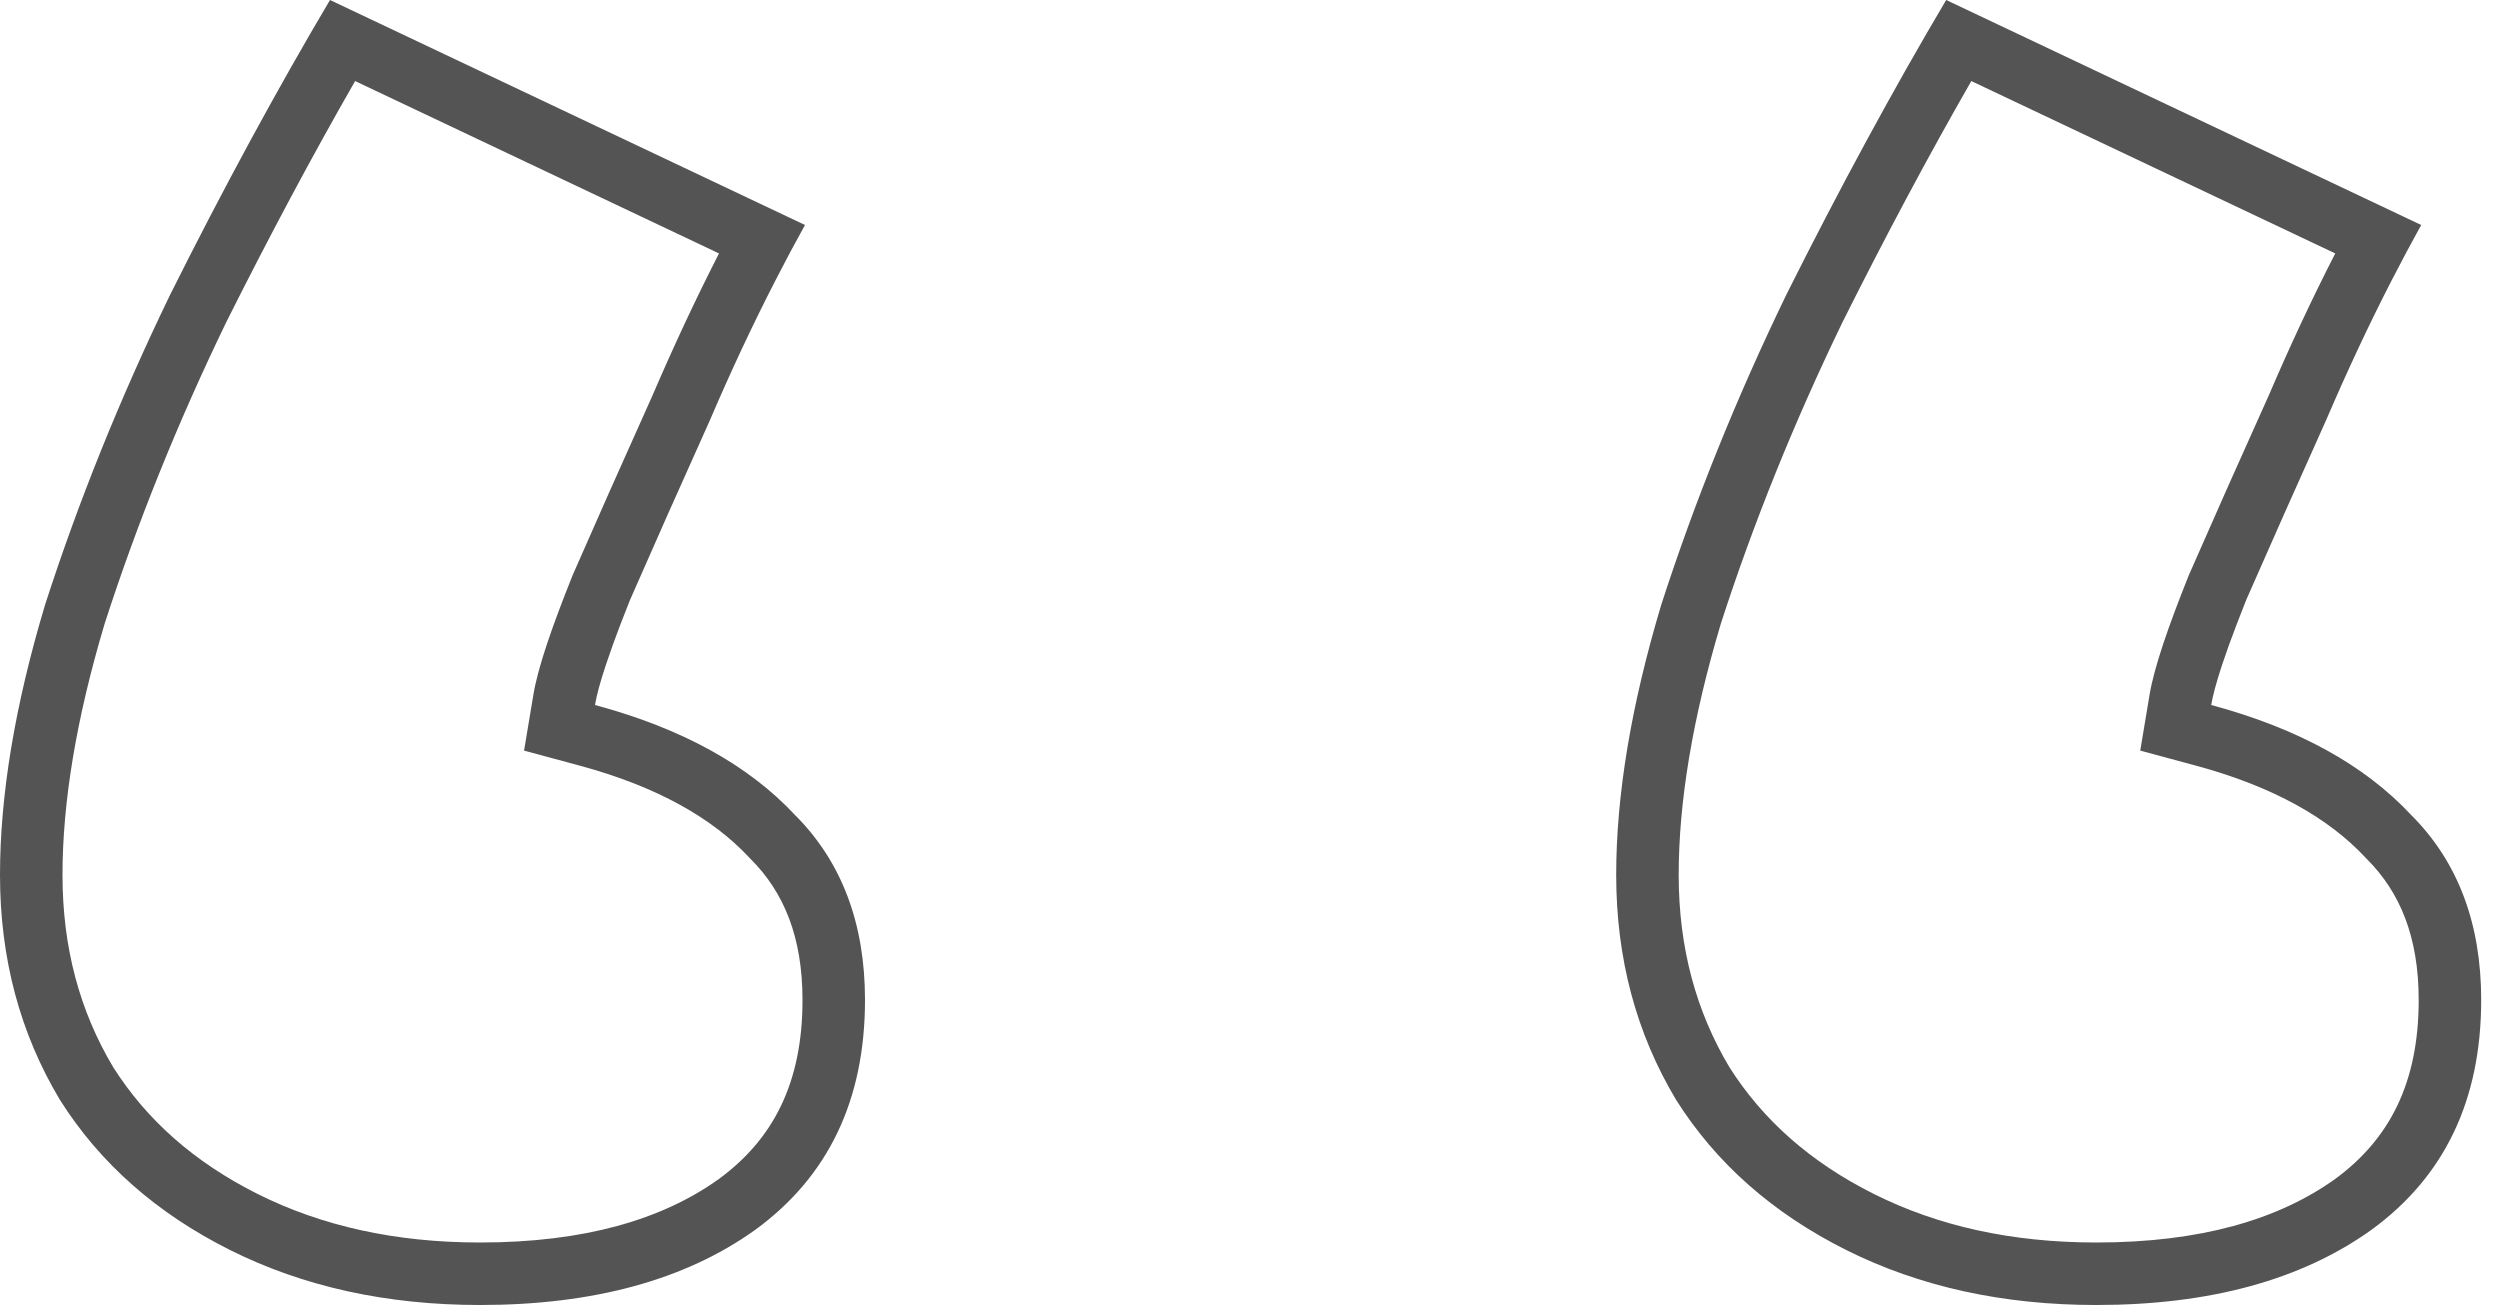
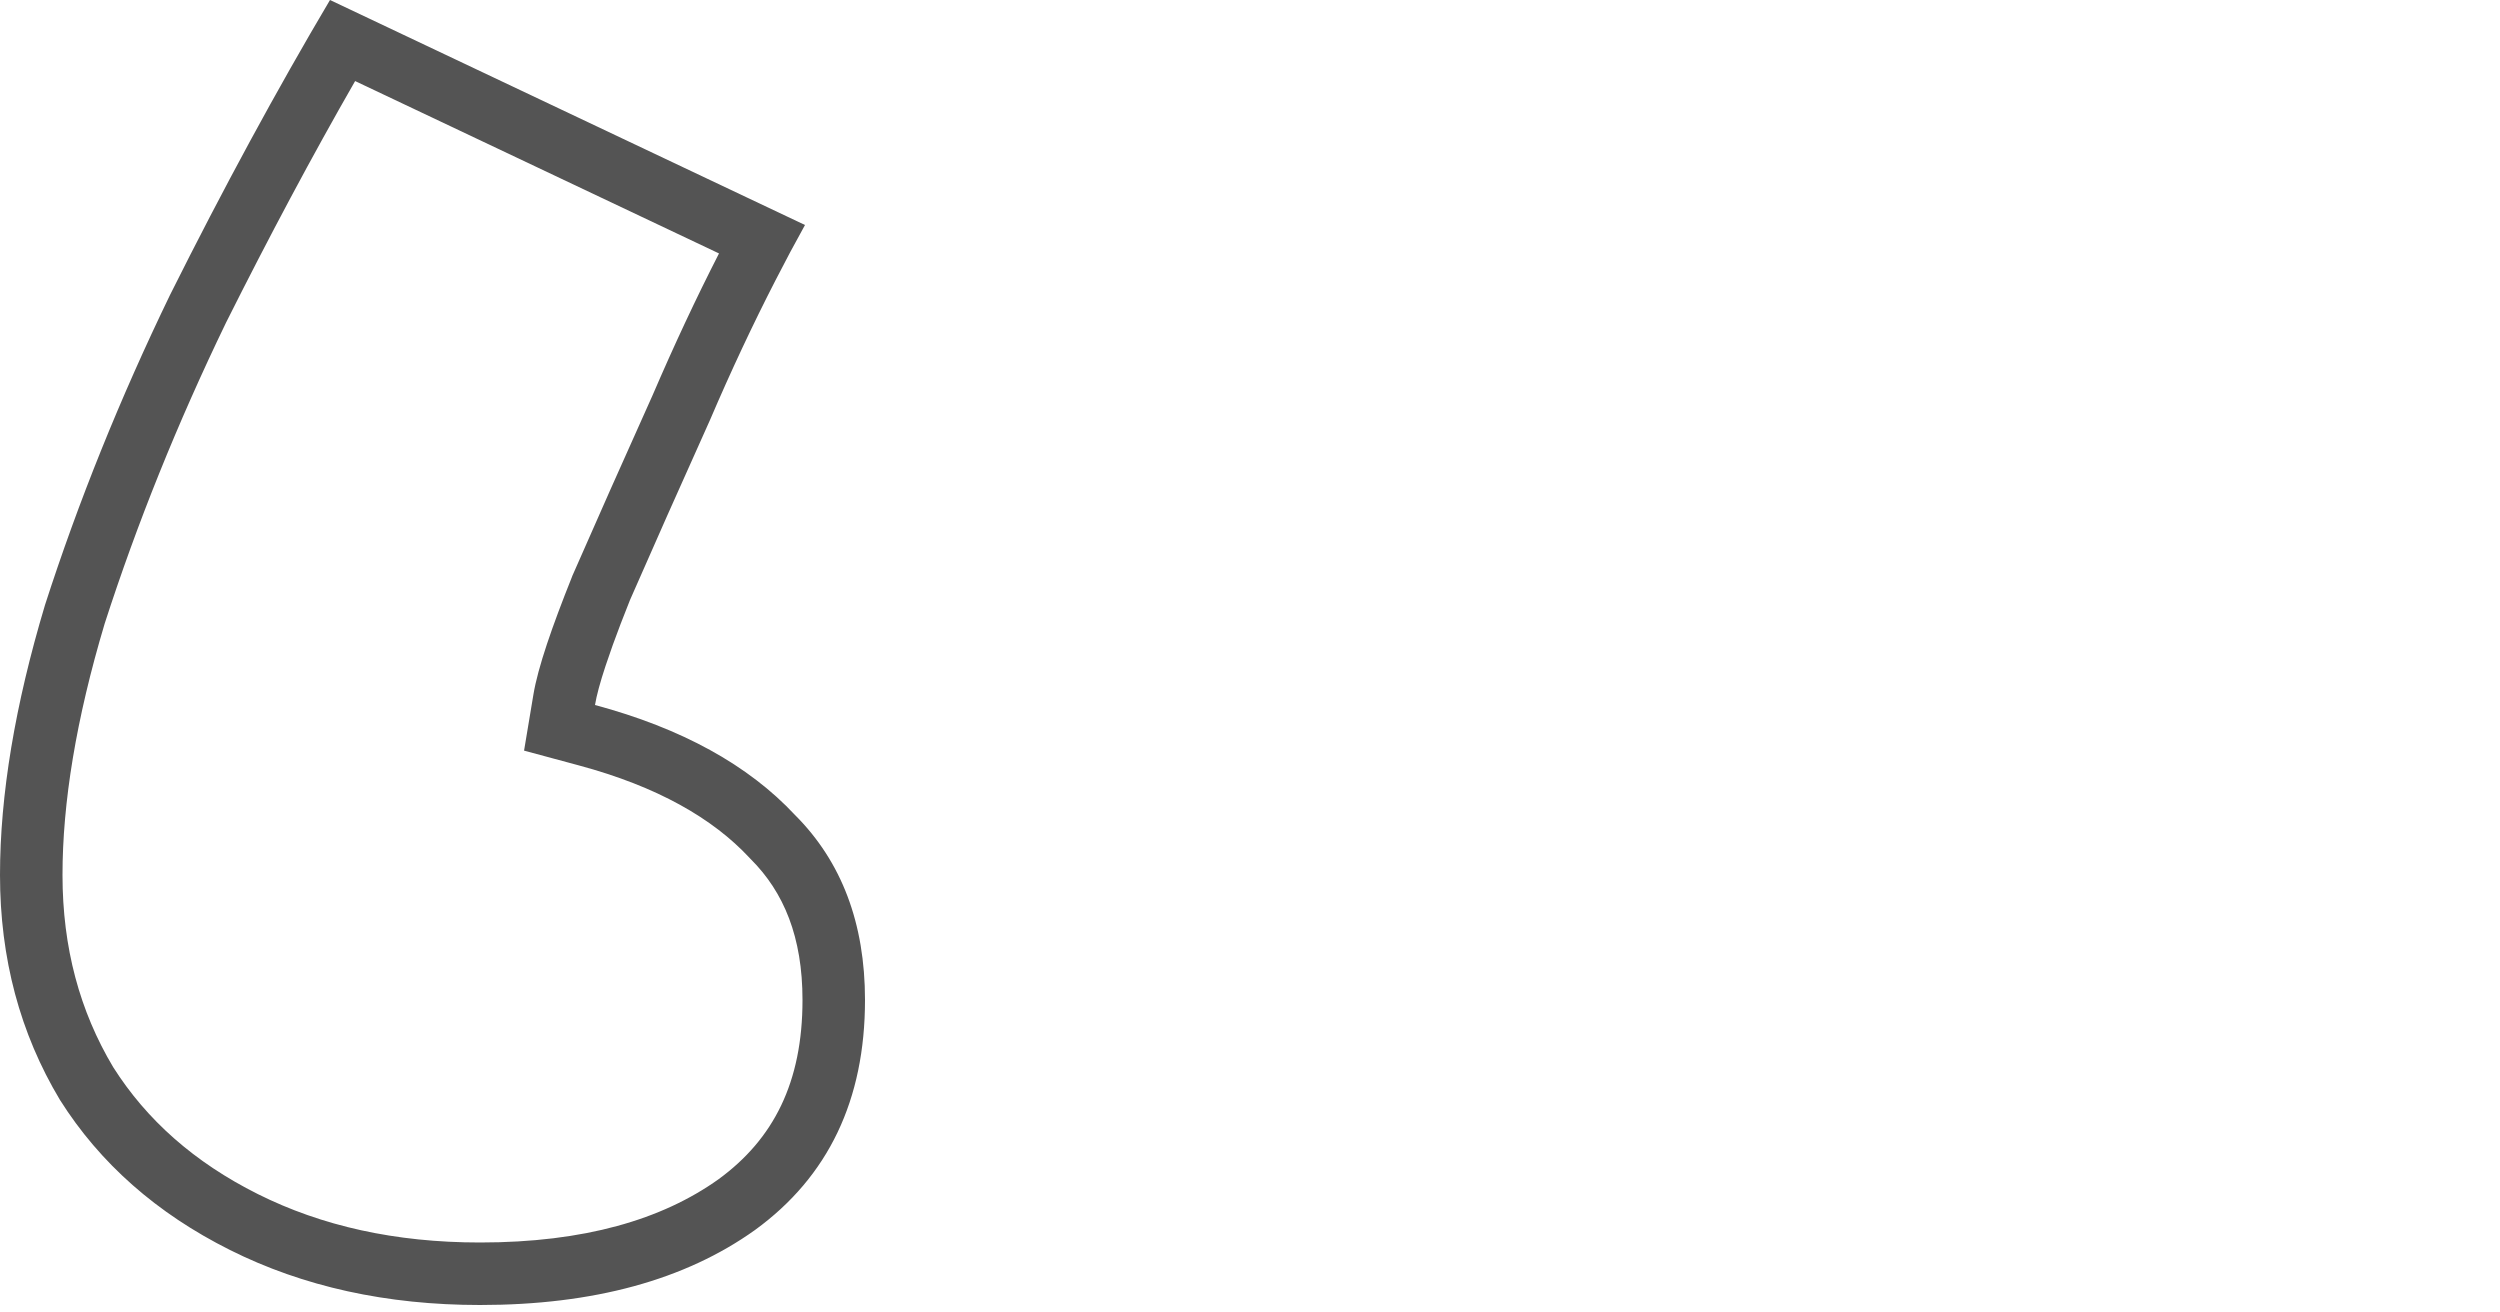
<svg xmlns="http://www.w3.org/2000/svg" width="40" height="21" viewBox="0 0 40 21" fill="none">
  <g id="ØØ">
-     <path id="Vector (Stroke)" fill-rule="evenodd" clip-rule="evenodd" d="M35.939 9.6C36.313 8.747 36.739 7.787 37.219 6.72C37.556 5.935 37.905 5.189 38.268 4.483C38.423 4.182 38.58 3.887 38.739 3.6L31.139 0C30.286 1.44 29.433 3.013 28.579 4.72C27.779 6.373 27.113 8.027 26.579 9.68C26.099 11.28 25.859 12.72 25.859 14C25.859 15.333 26.179 16.533 26.819 17.6C27.459 18.613 28.366 19.413 29.539 20C30.713 20.587 32.046 20.88 33.539 20.88C35.353 20.88 36.819 20.48 37.939 19.68C39.113 18.827 39.699 17.6 39.699 16C39.699 14.773 39.326 13.787 38.579 13.04C37.833 12.24 36.766 11.653 35.379 11.28C35.405 11.127 35.461 10.92 35.547 10.657C35.581 10.554 35.62 10.442 35.663 10.321C35.741 10.107 35.833 9.867 35.939 9.6ZM37.355 18.869C38.238 18.225 38.699 17.317 38.699 16C38.699 14.992 38.401 14.276 37.872 13.747L37.86 13.735L37.848 13.722C37.263 13.095 36.381 12.585 35.119 12.246L34.244 12.01L34.393 11.116C34.467 10.675 34.694 10.021 35.011 9.229L35.017 9.214L35.023 9.199C35.397 8.344 35.824 7.384 36.304 6.318C36.643 5.527 36.996 4.772 37.364 4.055L31.541 1.297C30.854 2.494 30.166 3.783 29.477 5.161C28.699 6.77 28.052 8.375 27.534 9.977C27.076 11.507 26.859 12.844 26.859 14C26.859 15.161 27.135 16.178 27.671 17.076C28.204 17.916 28.964 18.595 29.987 19.106C31.003 19.614 32.18 19.88 33.539 19.88C35.208 19.88 36.451 19.513 37.355 18.869Z" fill="#545454" />
    <path id="Vector (Stroke)_2" fill-rule="evenodd" clip-rule="evenodd" d="M10.08 9.6C10.453 8.747 10.88 7.787 11.36 6.72C11.696 5.935 12.046 5.189 12.409 4.483C12.563 4.182 12.72 3.887 12.88 3.6L5.28 0C4.427 1.44 3.573 3.013 2.72 4.72C1.92 6.373 1.253 8.027 0.72 9.68C0.24 11.28 0 12.72 0 14C0 15.333 0.32 16.533 0.96 17.6C1.6 18.613 2.507 19.413 3.68 20C4.853 20.587 6.187 20.88 7.68 20.88C9.493 20.88 10.96 20.48 12.08 19.68C13.253 18.827 13.84 17.6 13.84 16C13.84 14.773 13.467 13.787 12.72 13.04C11.973 12.24 10.907 11.653 9.52 11.28C9.545 11.127 9.601 10.92 9.688 10.657C9.722 10.554 9.761 10.442 9.804 10.321C9.881 10.107 9.973 9.867 10.08 9.6ZM11.495 18.869C12.378 18.225 12.84 17.317 12.84 16C12.84 14.992 12.542 14.276 12.013 13.747L12.001 13.735L11.989 13.722C11.404 13.095 10.521 12.585 9.26 12.246L8.385 12.01L8.534 11.116C8.607 10.675 8.835 10.021 9.152 9.229L9.157 9.214L9.164 9.199C9.538 8.344 9.965 7.384 10.444 6.318C10.784 5.527 11.137 4.772 11.504 4.055L5.682 1.297C4.995 2.494 4.307 3.783 3.617 5.161C2.839 6.77 2.192 8.375 1.675 9.977C1.217 11.507 1 12.844 1 14C1 15.161 1.275 16.178 1.812 17.076C2.345 17.916 3.105 18.595 4.127 19.106C5.144 19.614 6.32 19.88 7.68 19.88C9.348 19.88 10.592 19.513 11.495 18.869Z" fill="#545454" />
  </g>
</svg>